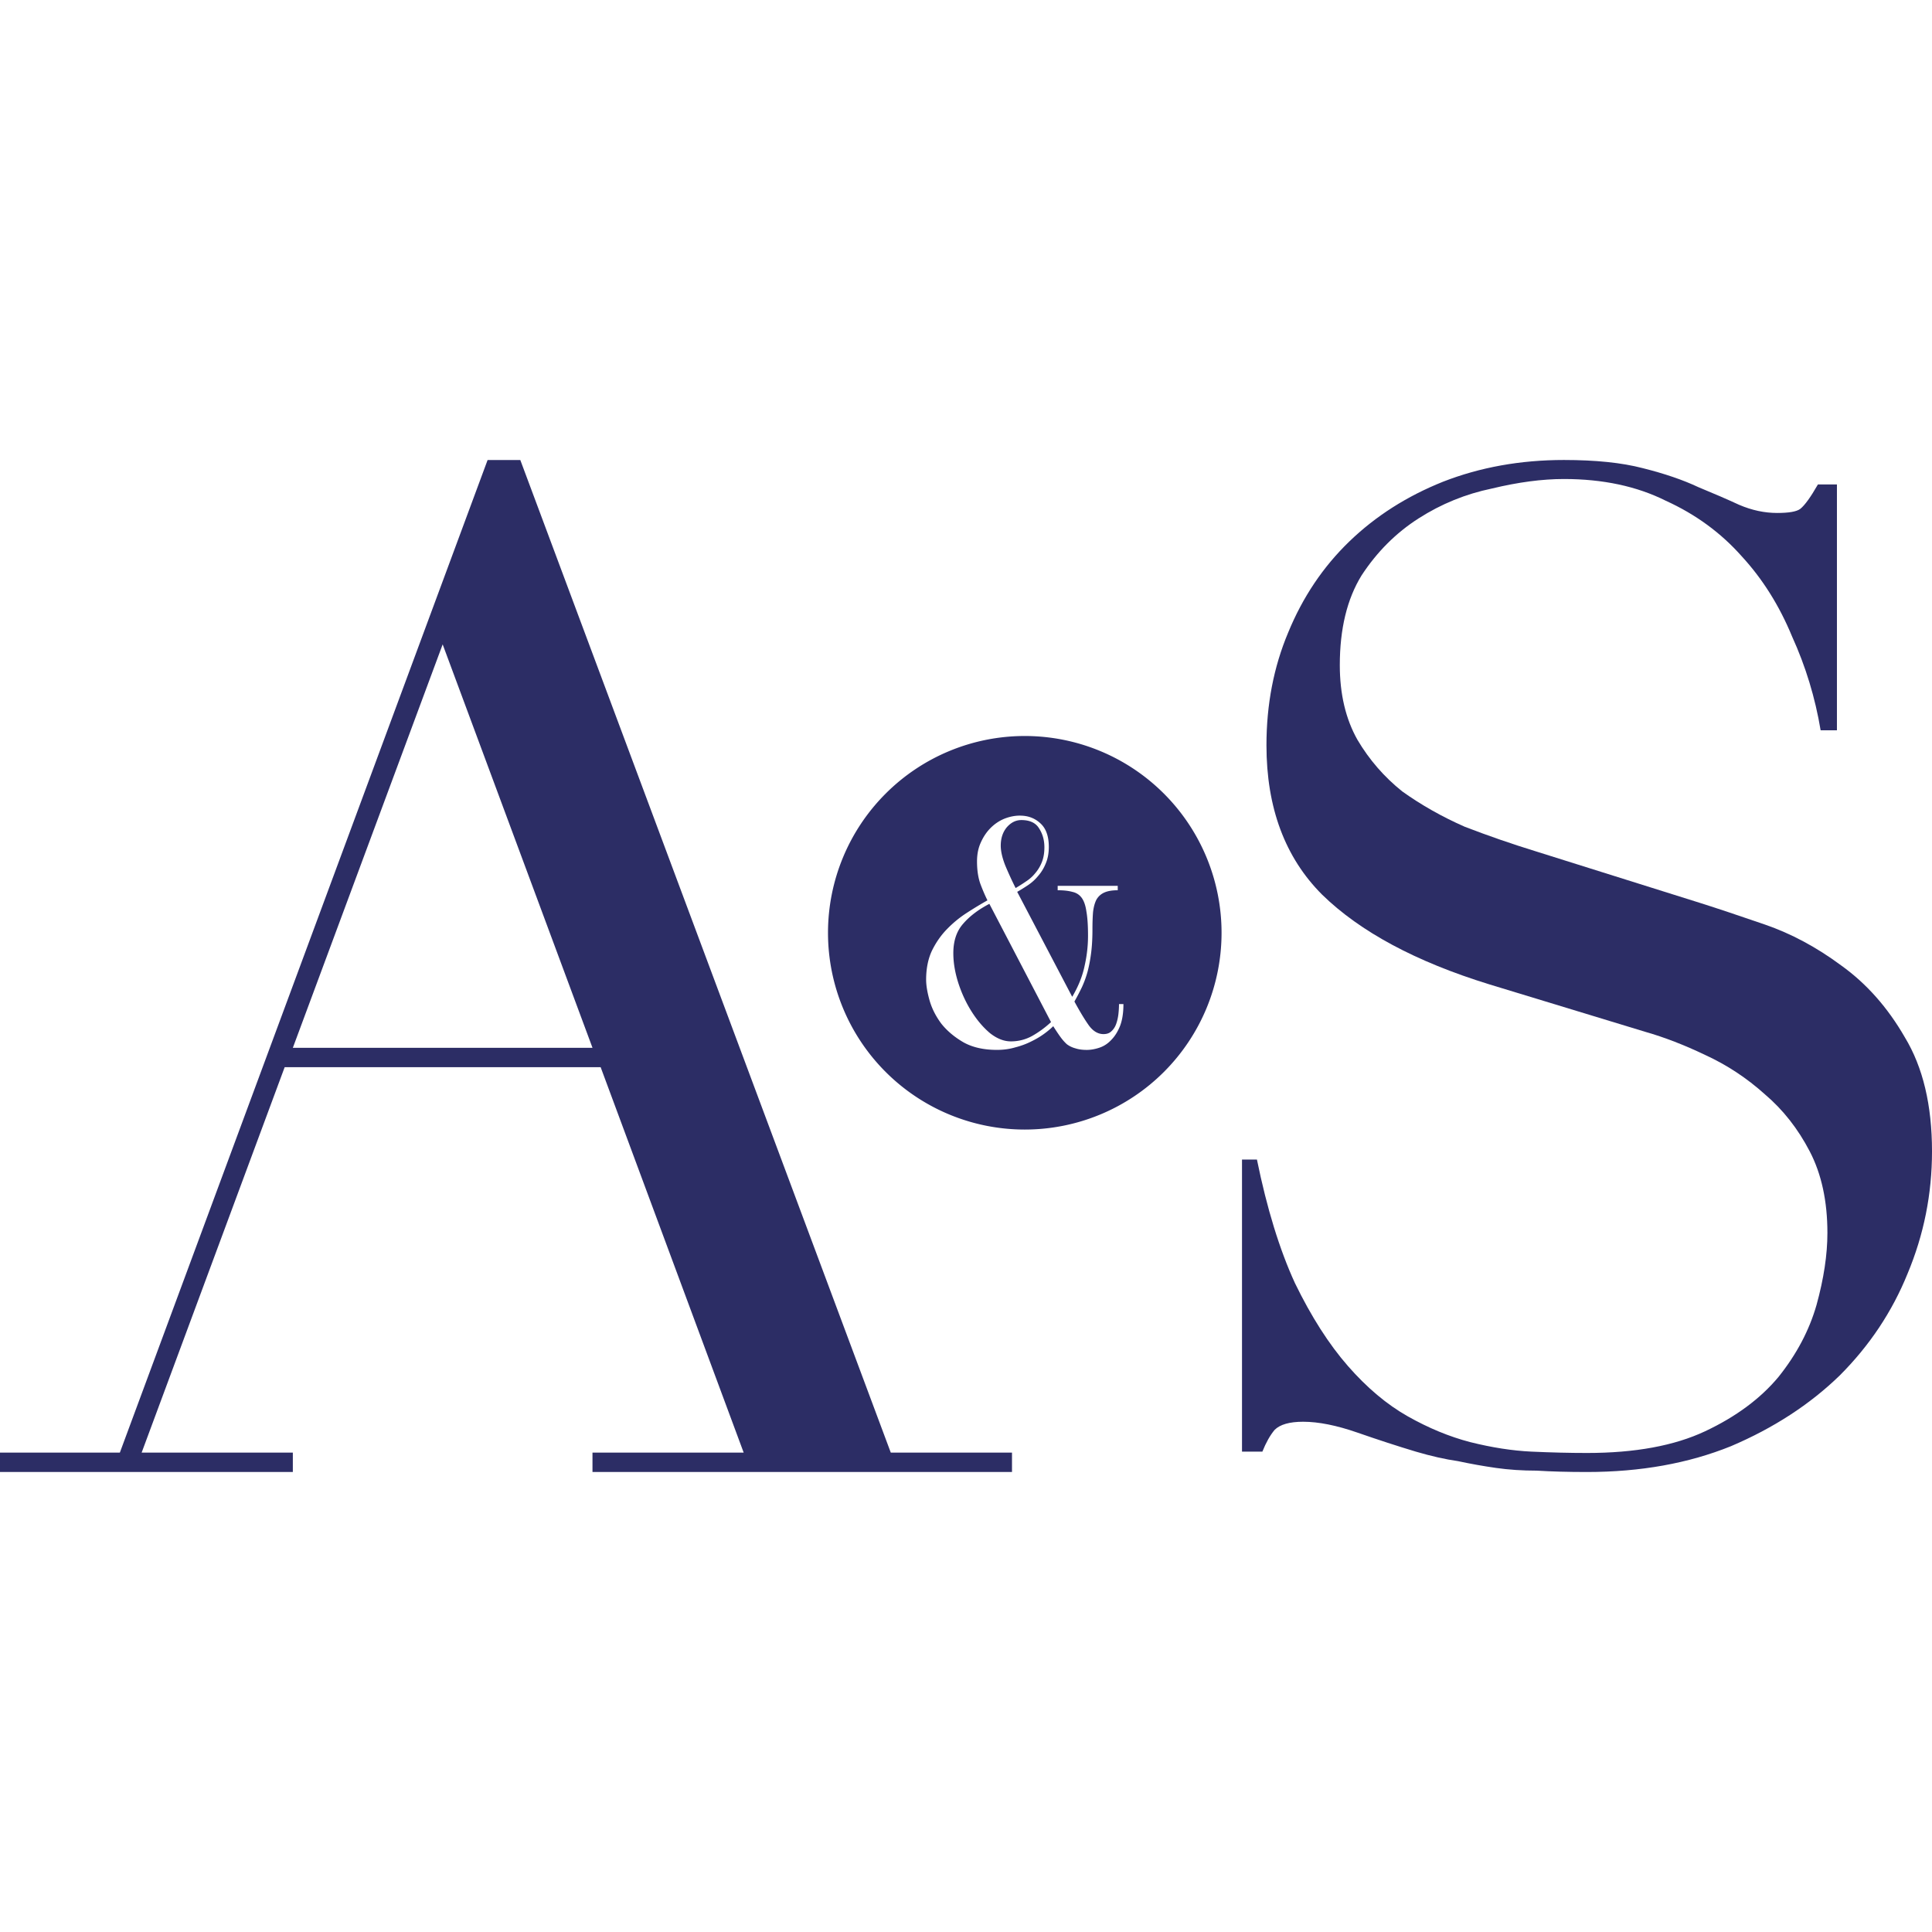
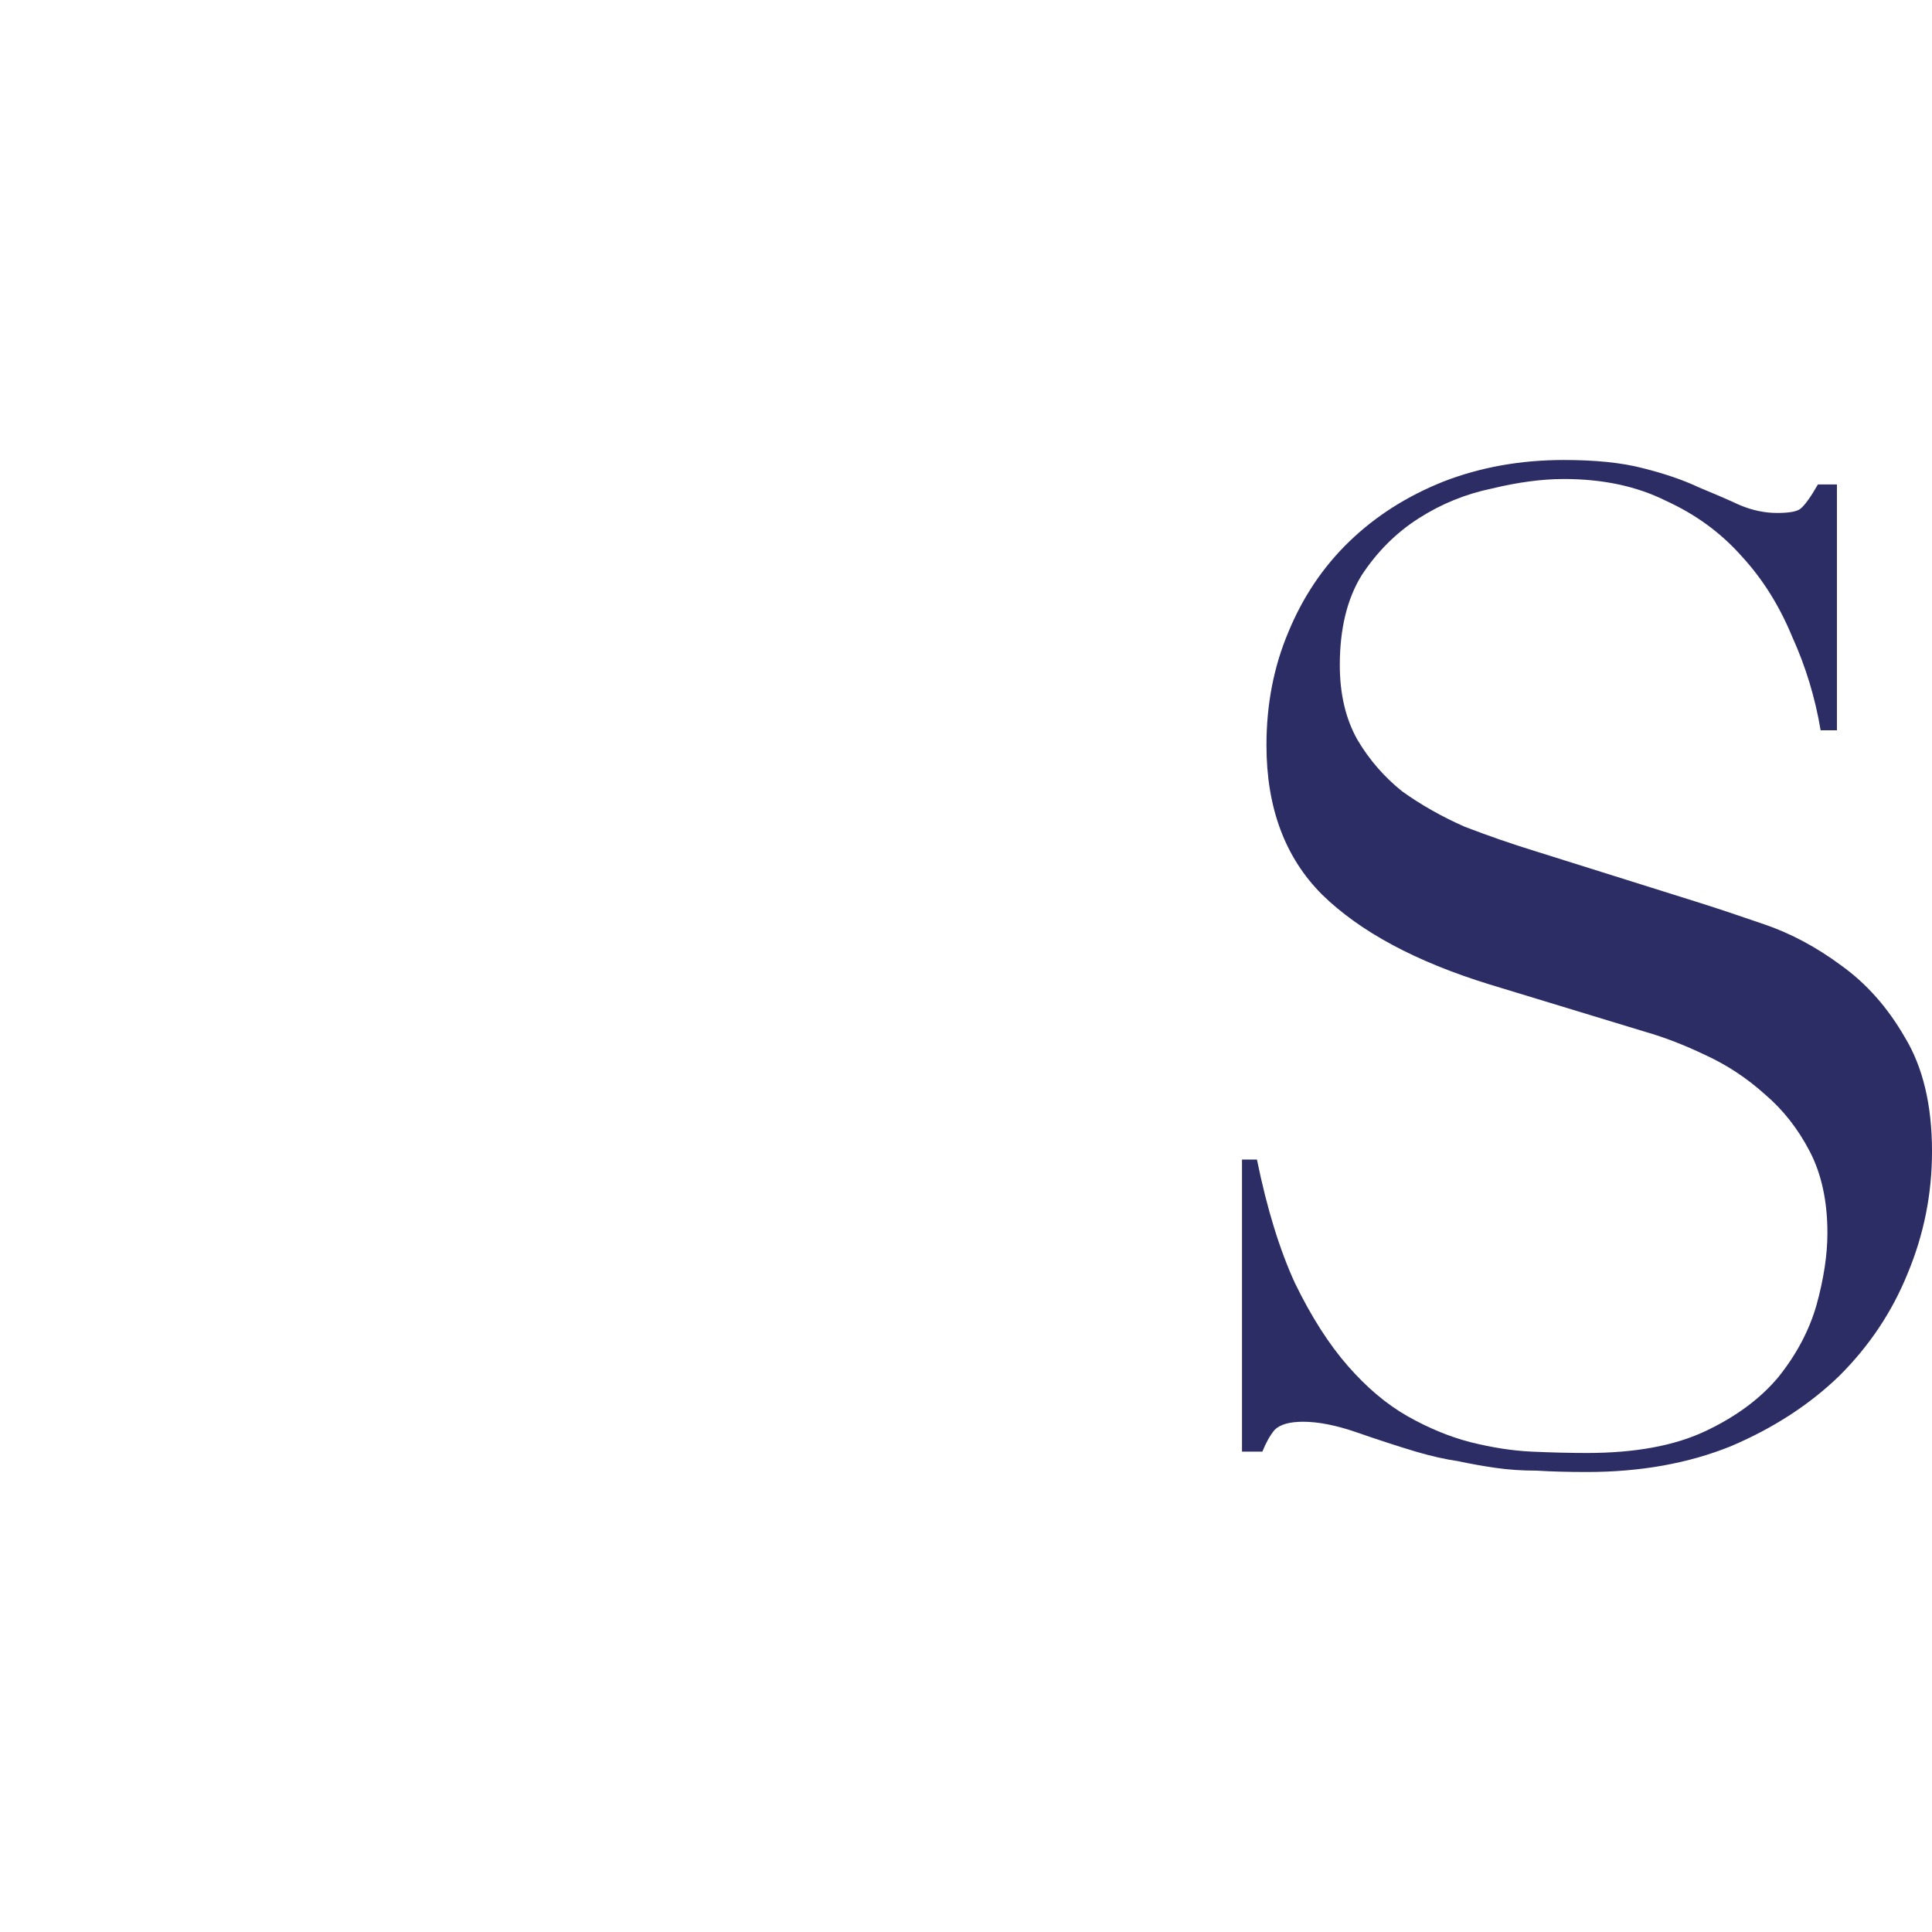
<svg xmlns="http://www.w3.org/2000/svg" xmlns:ns1="http://www.inkscape.org/namespaces/inkscape" xmlns:ns2="http://sodipodi.sourceforge.net/DTD/sodipodi-0.dtd" version="1.1" width="252" height="252">
  <svg width="252" height="252" viewBox="0 0 252 252" version="1.1" id="SvgjsSvg1036" ns1:version="1.4.2 (ebf0e940d0, 2025-05-08)" ns2:docname="favicon.svg" xml:space="preserve">
    <ns2:namedview id="SvgjsSodipodi:namedview1035" pagecolor="#ffffff" bordercolor="#000000" borderopacity="0.25" ns1:showpageshadow="2" ns1:pageopacity="0.0" ns1:pagecheckerboard="0" ns1:deskcolor="#d1d1d1" ns1:document-units="px" ns1:zoom="2.0000001" ns1:cx="117.5" ns1:cy="188.25" ns1:window-width="1920" ns1:window-height="1029" ns1:window-x="0" ns1:window-y="0" ns1:window-maximized="1" ns1:current-layer="layer1" showguides="true" showgrid="true">
      <ns1:grid id="SvgjsInkscape:grid1034" units="px" originx="-72" originy="-72" spacingx="1" spacingy="1" empcolor="#d299e5" empopacity="0.302" color="#ed99e5" opacity="0.149" empspacing="6" enabled="true" visible="true" />
    </ns2:namedview>
    <defs id="SvgjsDefs1033" />
    <g ns1:label="symbol" ns1:groupmode="layer" id="SvgjsG1032" transform="translate(-84,-84)">
      <rect style="display:inline;fill:none;fill-opacity:1;stroke:none;stroke-width:1;stroke-dasharray:1, 3;paint-order:markers stroke fill" id="SvgjsRect1031" width="252" height="252" x="84" y="84" ns1:label="box" rx="24" ry="24" />
      <path d="m 246,235.248 h 1.949 q 1.949,9.568 4.961,16.123 3.189,6.556 6.909,10.808 3.72,4.252 7.795,6.556 4.075,2.303 8.15,3.366 4.252,1.063 7.972,1.24 3.898,0.177 7.264,0.177 9.39,0 15.413,-2.835 6.024,-2.835 9.567,-7.087 3.543,-4.43 4.961,-9.391 1.417,-5.138 1.417,-9.391 0,-6.201 -2.303,-10.631 -2.303,-4.43 -5.846,-7.442 -3.543,-3.189 -7.795,-5.138 -4.075,-1.949 -7.795,-3.012 l -20.374,-6.201 q -14.35,-4.43 -21.791,-11.694 -7.264,-7.264 -7.264,-19.49 0,-7.973 2.835,-14.706 2.835,-6.91 7.972,-11.871 5.138,-4.961 12.224,-7.796 7.264,-2.835 15.768,-2.835 6.201,0 10.276,1.063 4.252,1.063 7.264,2.481 3.012,1.24 5.315,2.303 2.48,1.063 4.961,1.063 2.303,0 3.012,-0.532 0.886,-0.709 2.303,-3.189 h 2.48 v 32.07 h -2.126 q -1.063,-6.379 -3.72,-12.225 -2.48,-6.024 -6.555,-10.454 -4.075,-4.607 -9.921,-7.264 -5.669,-2.835 -13.287,-2.835 -4.252,0 -9.39,1.24 -5.138,1.063 -9.567,3.898 -4.429,2.835 -7.441,7.442 -2.835,4.607 -2.835,11.694 0,5.67 2.303,9.745 2.303,3.898 5.846,6.733 3.72,2.658 8.15,4.607 4.606,1.772 9.213,3.189 l 21.437,6.733 q 3.366,1.063 8.504,2.835 5.138,1.772 9.921,5.315 4.961,3.544 8.327,9.391 3.543,5.847 3.543,14.883 0,8.328 -3.189,15.946 -3.012,7.442 -8.858,13.289 -5.846,5.67 -14.173,9.213 Q 301.453,276 291,276 q -3.72,0 -6.555,-0.177 -2.835,0 -5.315,-0.354 -2.48,-0.354 -4.961,-0.886 -2.48,-0.354 -5.492,-1.24 -3.543,-1.063 -7.618,-2.481 -4.075,-1.417 -7.087,-1.417 -2.657,0 -3.72,1.063 -0.886,1.063 -1.594,2.835 H 246 Z" id="SvgjsPath1030" style="font-size:430.02px;line-height:1;font-family:'Didot LT Roman';-inkscape-font-specification:'Didot LT Roman, ';letter-spacing:0.717px;fill:#2c2d65;fill-opacity:1;stroke-width:1;stroke-dasharray:1, 3;paint-order:markers stroke fill" ns1:label="S" aria-label="S" />
-       <path id="SvgjsPath1029" style="display:inline;fill:#2c2d65;fill-opacity:1;stroke:none;stroke-width:1;stroke-dasharray:1, 3;paint-order:markers stroke fill" d="M 217.667,180 A 25.667,25.667 0 0 0 192,205.667 25.667,25.667 0 0 0 217.667,231.333 25.667,25.667 0 0 0 243.333,205.667 25.667,25.667 0 0 0 217.667,180 Z m -0.618,10.387 c 1.045,0 1.924,0.33 2.639,0.99 0.742,0.66 1.114,1.691 1.114,3.093 0,0.825 -0.138,1.554 -0.413,2.186 -0.247,0.605 -0.577,1.141 -0.989,1.608 -0.385,0.467 -0.825,0.866 -1.32,1.196 -0.495,0.33 -0.962,0.619 -1.402,0.867 l 7.176,13.691 c 0.797,-1.347 1.333,-2.68 1.608,-4 0.302,-1.32 0.454,-2.64 0.454,-3.959 0,-1.32 -0.069,-2.364 -0.206,-3.134 -0.11,-0.797 -0.316,-1.403 -0.618,-1.815 -0.302,-0.412 -0.715,-0.673 -1.237,-0.783 -0.495,-0.137 -1.127,-0.207 -1.897,-0.207 v -0.577 h 7.835 v 0.577 c -0.715,0 -1.292,0.096 -1.732,0.289 -0.44,0.192 -0.784,0.495 -1.031,0.907 -0.22,0.412 -0.371,0.949 -0.454,1.609 -0.055,0.632 -0.082,1.402 -0.082,2.309 0,1.127 -0.056,2.13 -0.166,3.01 -0.11,0.88 -0.261,1.691 -0.454,2.433 -0.192,0.715 -0.44,1.402 -0.742,2.062 -0.302,0.632 -0.632,1.265 -0.989,1.897 0.715,1.32 1.347,2.365 1.897,3.134 0.55,0.742 1.182,1.113 1.897,1.113 0.44,0 0.783,-0.123 1.03,-0.371 0.275,-0.247 0.482,-0.564 0.619,-0.948 0.137,-0.385 0.233,-0.797 0.288,-1.237 0.055,-0.467 0.083,-0.921 0.083,-1.361 h 0.578 c 0,1.155 -0.151,2.117 -0.454,2.887 -0.302,0.742 -0.688,1.347 -1.155,1.814 -0.44,0.467 -0.948,0.797 -1.525,0.99 -0.577,0.192 -1.127,0.289 -1.65,0.289 -0.577,0 -1.072,-0.069 -1.485,-0.207 -0.412,-0.11 -0.783,-0.288 -1.113,-0.536 -0.302,-0.275 -0.592,-0.605 -0.867,-0.99 -0.275,-0.385 -0.577,-0.838 -0.907,-1.361 -0.33,0.33 -0.742,0.673 -1.237,1.03 -0.495,0.357 -1.059,0.687 -1.691,0.99 -0.605,0.302 -1.279,0.55 -2.021,0.742 -0.742,0.22 -1.54,0.33 -2.392,0.33 -1.732,0 -3.189,-0.33 -4.371,-0.99 -1.182,-0.687 -2.145,-1.499 -2.887,-2.433 -0.715,-0.962 -1.224,-1.965 -1.526,-3.01 -0.302,-1.072 -0.454,-1.98 -0.454,-2.722 0,-1.43 0.248,-2.68 0.742,-3.753 0.522,-1.072 1.169,-2.007 1.938,-2.804 0.797,-0.825 1.663,-1.54 2.598,-2.144 0.935,-0.605 1.842,-1.155 2.721,-1.65 -0.302,-0.605 -0.605,-1.306 -0.907,-2.103 -0.302,-0.825 -0.454,-1.815 -0.454,-2.97 0,-0.935 0.165,-1.759 0.495,-2.474 0.33,-0.742 0.756,-1.375 1.279,-1.897 0.522,-0.522 1.113,-0.921 1.773,-1.196 0.687,-0.275 1.375,-0.413 2.062,-0.413 z m 0.165,0.578 c -0.715,0 -1.347,0.316 -1.897,0.948 -0.522,0.632 -0.784,1.43 -0.784,2.392 0,0.715 0.193,1.567 0.578,2.557 0.412,0.99 0.866,1.98 1.361,2.97 0.467,-0.275 0.921,-0.564 1.361,-0.867 0.467,-0.302 0.866,-0.659 1.196,-1.072 0.357,-0.412 0.647,-0.894 0.867,-1.443 0.22,-0.55 0.329,-1.196 0.329,-1.938 0,-0.935 -0.234,-1.76 -0.701,-2.475 -0.44,-0.715 -1.209,-1.072 -2.309,-1.072 z m -4.166,10.928 c -1.43,0.742 -2.57,1.608 -3.422,2.598 -0.852,0.962 -1.279,2.241 -1.279,3.835 0,1.237 0.22,2.543 0.66,3.917 0.44,1.347 1.017,2.585 1.732,3.712 0.715,1.127 1.512,2.062 2.392,2.804 0.907,0.715 1.815,1.072 2.722,1.072 0.99,0 1.91,-0.234 2.763,-0.701 0.88,-0.495 1.705,-1.099 2.475,-1.814 z" />
-       <path d="m 141.739,168.049 -19.542,52.619 h 39.085 z M 84,273.468 H 99.634 L 147.601,144 h 4.264 l 48.323,129.468 h 15.812 v 2.531 h -54.719 v -2.531 h 19.72 l -18.654,-50.268 h -41.217 l -18.654,50.268 h 19.72 v 2.531 H 84 Z" id="SvgjsPath1028" style="font-size:439.935px;line-height:1;font-family:'Didot LT Roman';-inkscape-font-specification:'Didot LT Roman, ';letter-spacing:0.733px;fill:#2c2d65;fill-opacity:1;stroke-width:1;stroke-dasharray:1, 3;paint-order:markers stroke fill" ns1:label="A" aria-label="A" />
    </g>
  </svg>
  <style>@media (prefers-color-scheme: light) { :root { filter: none; } }
@media (prefers-color-scheme: dark) { :root { filter: none; } }
</style>
</svg>